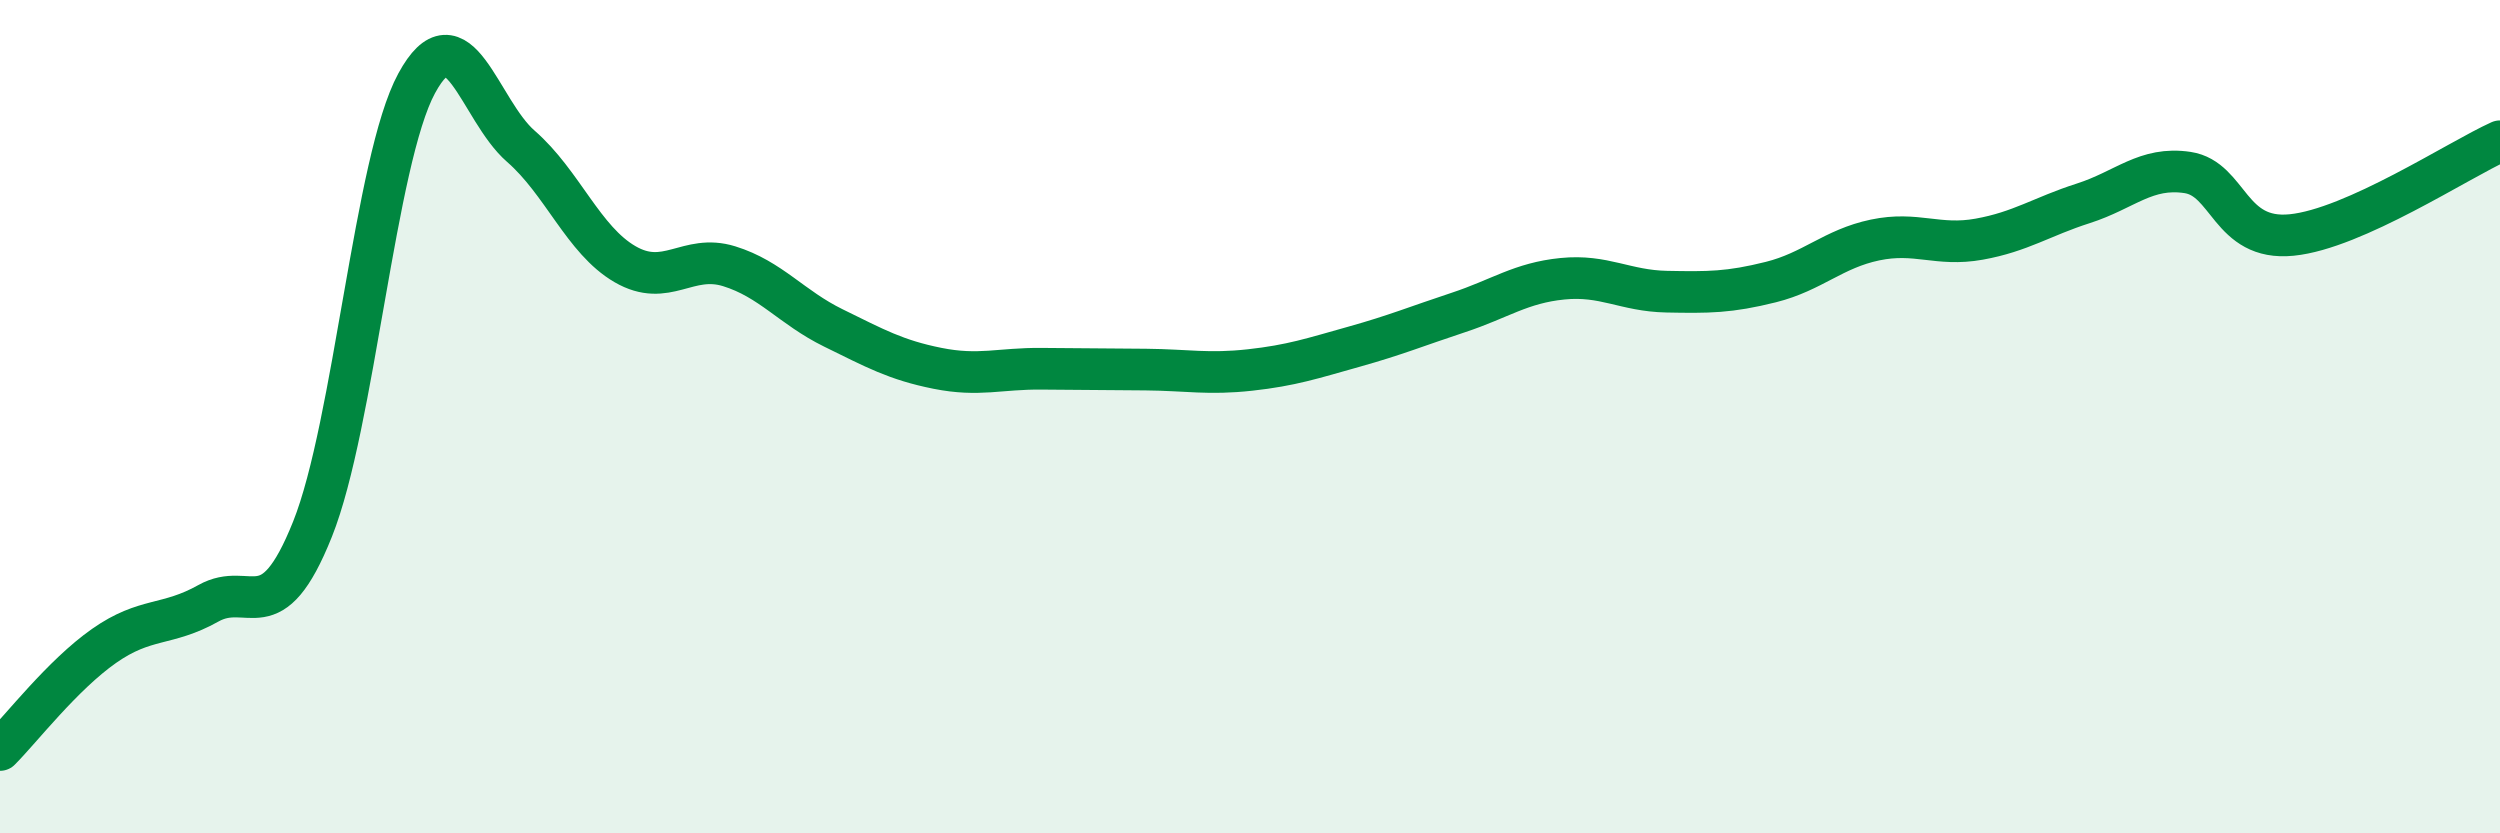
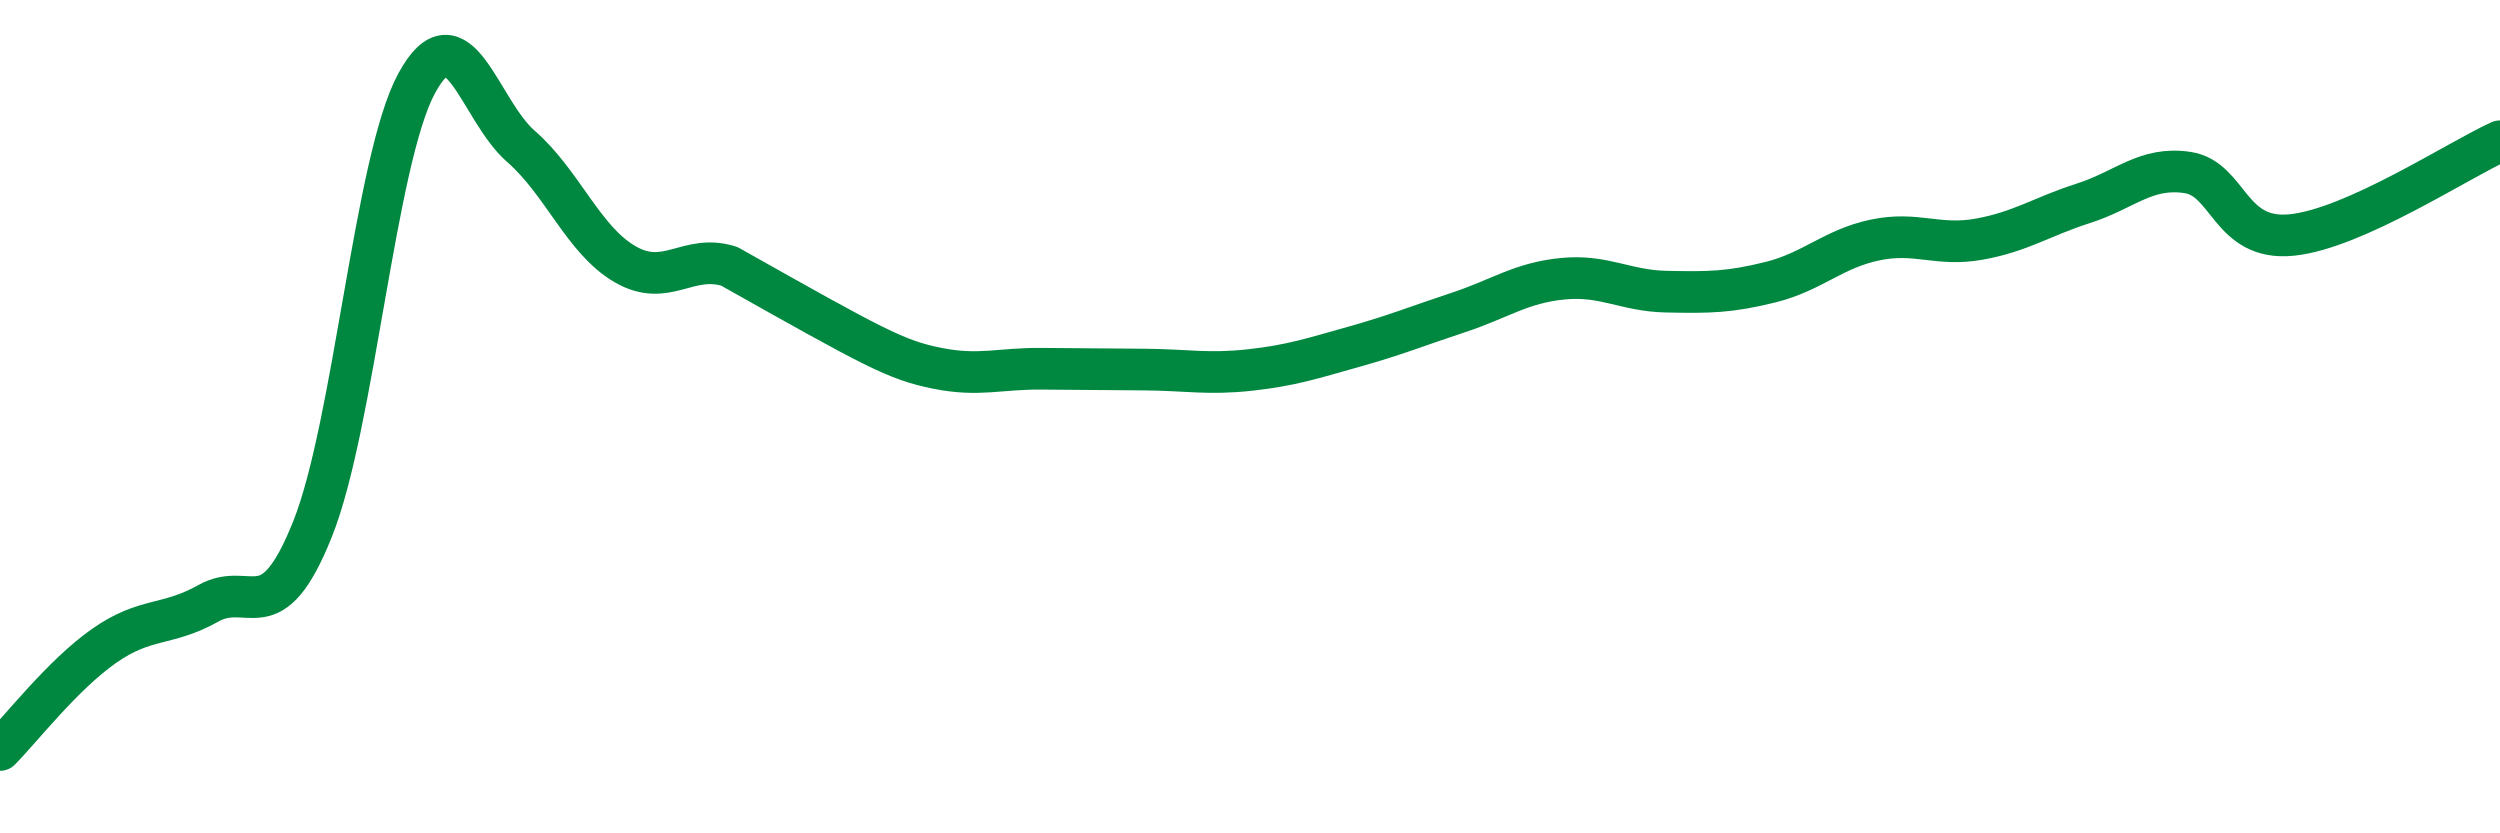
<svg xmlns="http://www.w3.org/2000/svg" width="60" height="20" viewBox="0 0 60 20">
-   <path d="M 0,18 C 0.5,17.5 1.5,16.2 2.5,15.5 C 3.5,14.8 4,15.04 5,14.48 C 6,13.92 6.5,15.2 7.5,12.7 C 8.5,10.2 9,3.84 10,2 C 11,0.16 11.5,2.64 12.5,3.51 C 13.5,4.38 14,5.76 15,6.34 C 16,6.92 16.5,6.08 17.5,6.39 C 18.5,6.7 19,7.38 20,7.87 C 21,8.36 21.5,8.64 22.5,8.84 C 23.5,9.04 24,8.84 25,8.85 C 26,8.86 26.5,8.86 27.5,8.87 C 28.5,8.88 29,8.99 30,8.88 C 31,8.77 31.5,8.6 32.5,8.32 C 33.5,8.04 34,7.83 35,7.5 C 36,7.17 36.5,6.79 37.5,6.69 C 38.5,6.59 39,6.98 40,7 C 41,7.02 41.5,7.02 42.5,6.77 C 43.5,6.52 44,5.97 45,5.76 C 46,5.55 46.5,5.92 47.5,5.74 C 48.5,5.56 49,5.2 50,4.88 C 51,4.56 51.5,3.99 52.5,4.14 C 53.5,4.29 53.5,5.79 55,5.64 C 56.5,5.49 59,3.84 60,3.39L60 20L0 20Z" fill="#008740" opacity="0.1" stroke-linecap="round" stroke-linejoin="round" />
-   <path d="M 0,18 C 0.5,17.5 1.5,16.2 2.5,15.5 C 3.5,14.8 4,15.04 5,14.48 C 6,13.92 6.5,15.2 7.5,12.7 C 8.5,10.2 9,3.84 10,2 C 11,0.16 11.5,2.64 12.5,3.51 C 13.5,4.38 14,5.76 15,6.34 C 16,6.92 16.5,6.08 17.5,6.39 C 18.5,6.7 19,7.38 20,7.87 C 21,8.36 21.5,8.64 22.5,8.84 C 23.5,9.04 24,8.84 25,8.85 C 26,8.86 26.5,8.86 27.5,8.87 C 28.5,8.88 29,8.99 30,8.88 C 31,8.77 31.5,8.6 32.5,8.32 C 33.5,8.04 34,7.83 35,7.5 C 36,7.17 36.5,6.79 37.5,6.69 C 38.5,6.59 39,6.98 40,7 C 41,7.02 41.5,7.02 42.5,6.77 C 43.5,6.52 44,5.97 45,5.76 C 46,5.55 46.5,5.92 47.5,5.74 C 48.5,5.56 49,5.2 50,4.88 C 51,4.56 51.5,3.99 52.5,4.14 C 53.5,4.29 53.5,5.79 55,5.64 C 56.5,5.49 59,3.84 60,3.39" stroke="#008740" stroke-width="1" fill="none" stroke-linecap="round" stroke-linejoin="round" />
+   <path d="M 0,18 C 0.5,17.5 1.5,16.2 2.5,15.5 C 3.5,14.8 4,15.04 5,14.48 C 6,13.92 6.5,15.2 7.5,12.7 C 8.5,10.2 9,3.84 10,2 C 11,0.16 11.5,2.64 12.5,3.51 C 13.5,4.38 14,5.76 15,6.34 C 16,6.92 16.5,6.08 17.5,6.39 C 21,8.36 21.5,8.64 22.5,8.84 C 23.5,9.04 24,8.84 25,8.85 C 26,8.86 26.5,8.86 27.5,8.87 C 28.5,8.88 29,8.99 30,8.88 C 31,8.77 31.5,8.6 32.5,8.32 C 33.5,8.04 34,7.83 35,7.5 C 36,7.17 36.5,6.79 37.5,6.69 C 38.5,6.59 39,6.98 40,7 C 41,7.02 41.5,7.02 42.5,6.77 C 43.5,6.52 44,5.97 45,5.76 C 46,5.55 46.5,5.92 47.5,5.74 C 48.5,5.56 49,5.2 50,4.88 C 51,4.56 51.5,3.99 52.5,4.14 C 53.5,4.29 53.5,5.79 55,5.64 C 56.5,5.49 59,3.84 60,3.39" stroke="#008740" stroke-width="1" fill="none" stroke-linecap="round" stroke-linejoin="round" />
</svg>